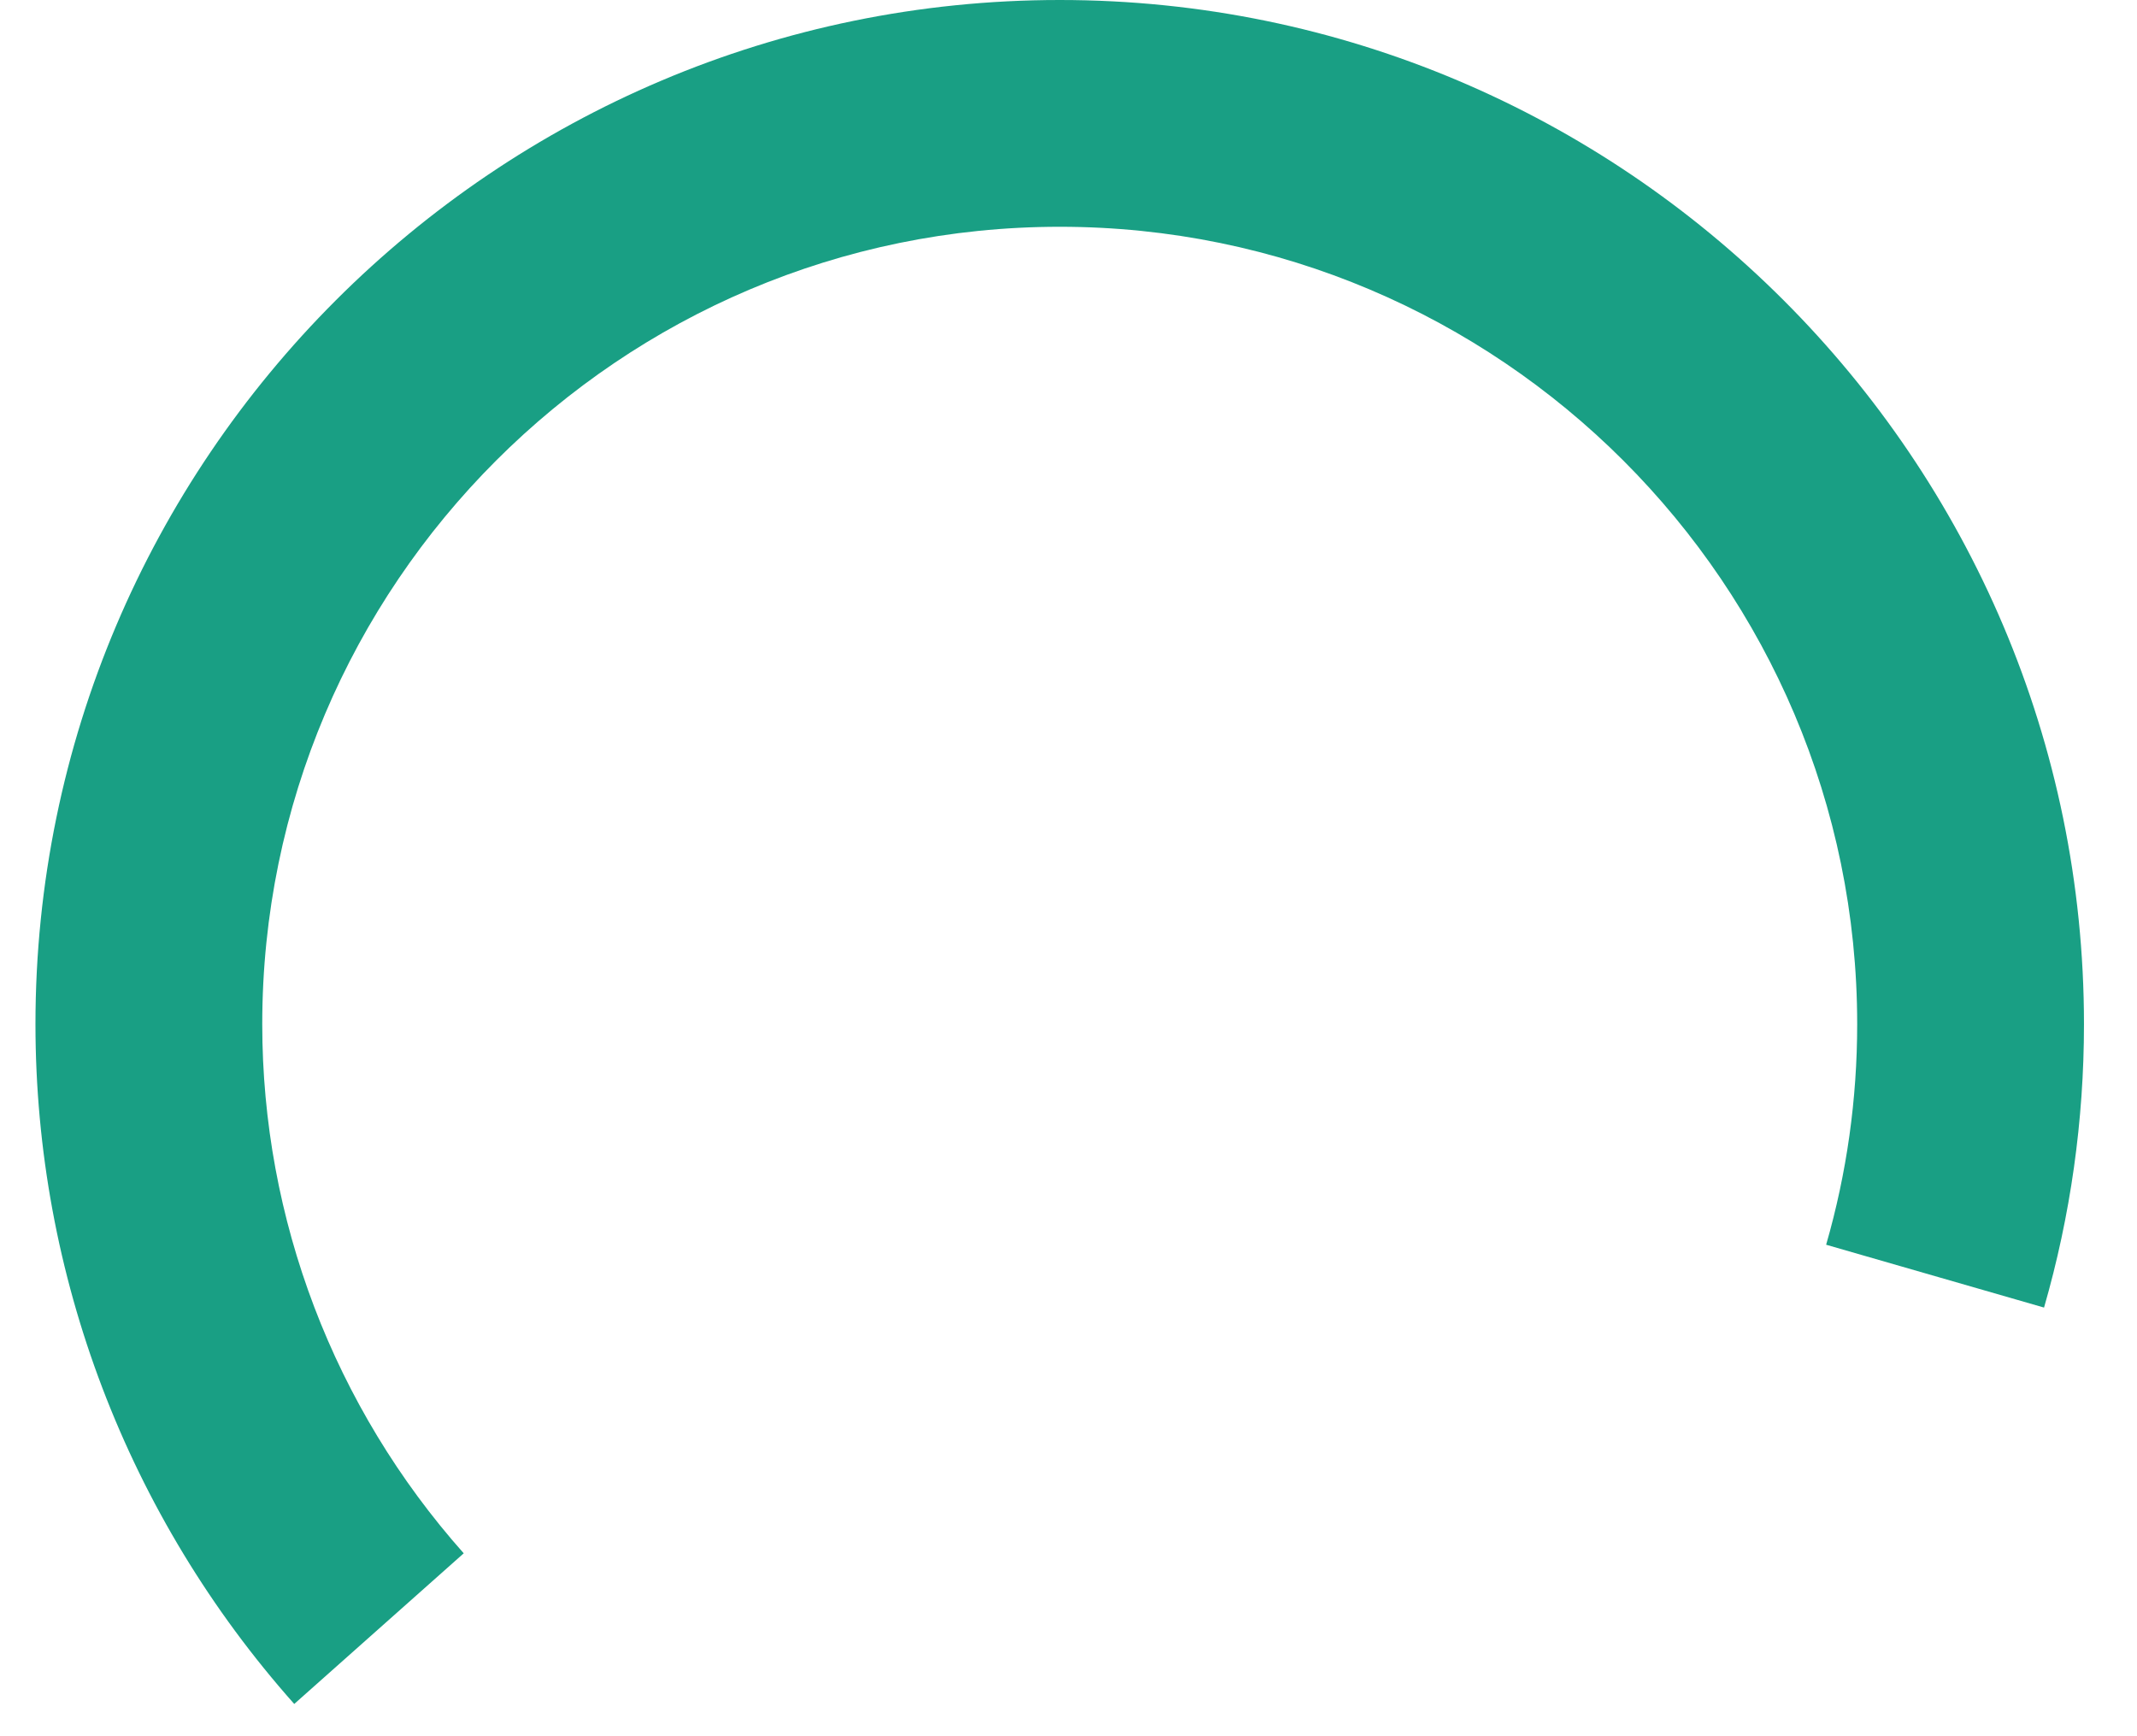
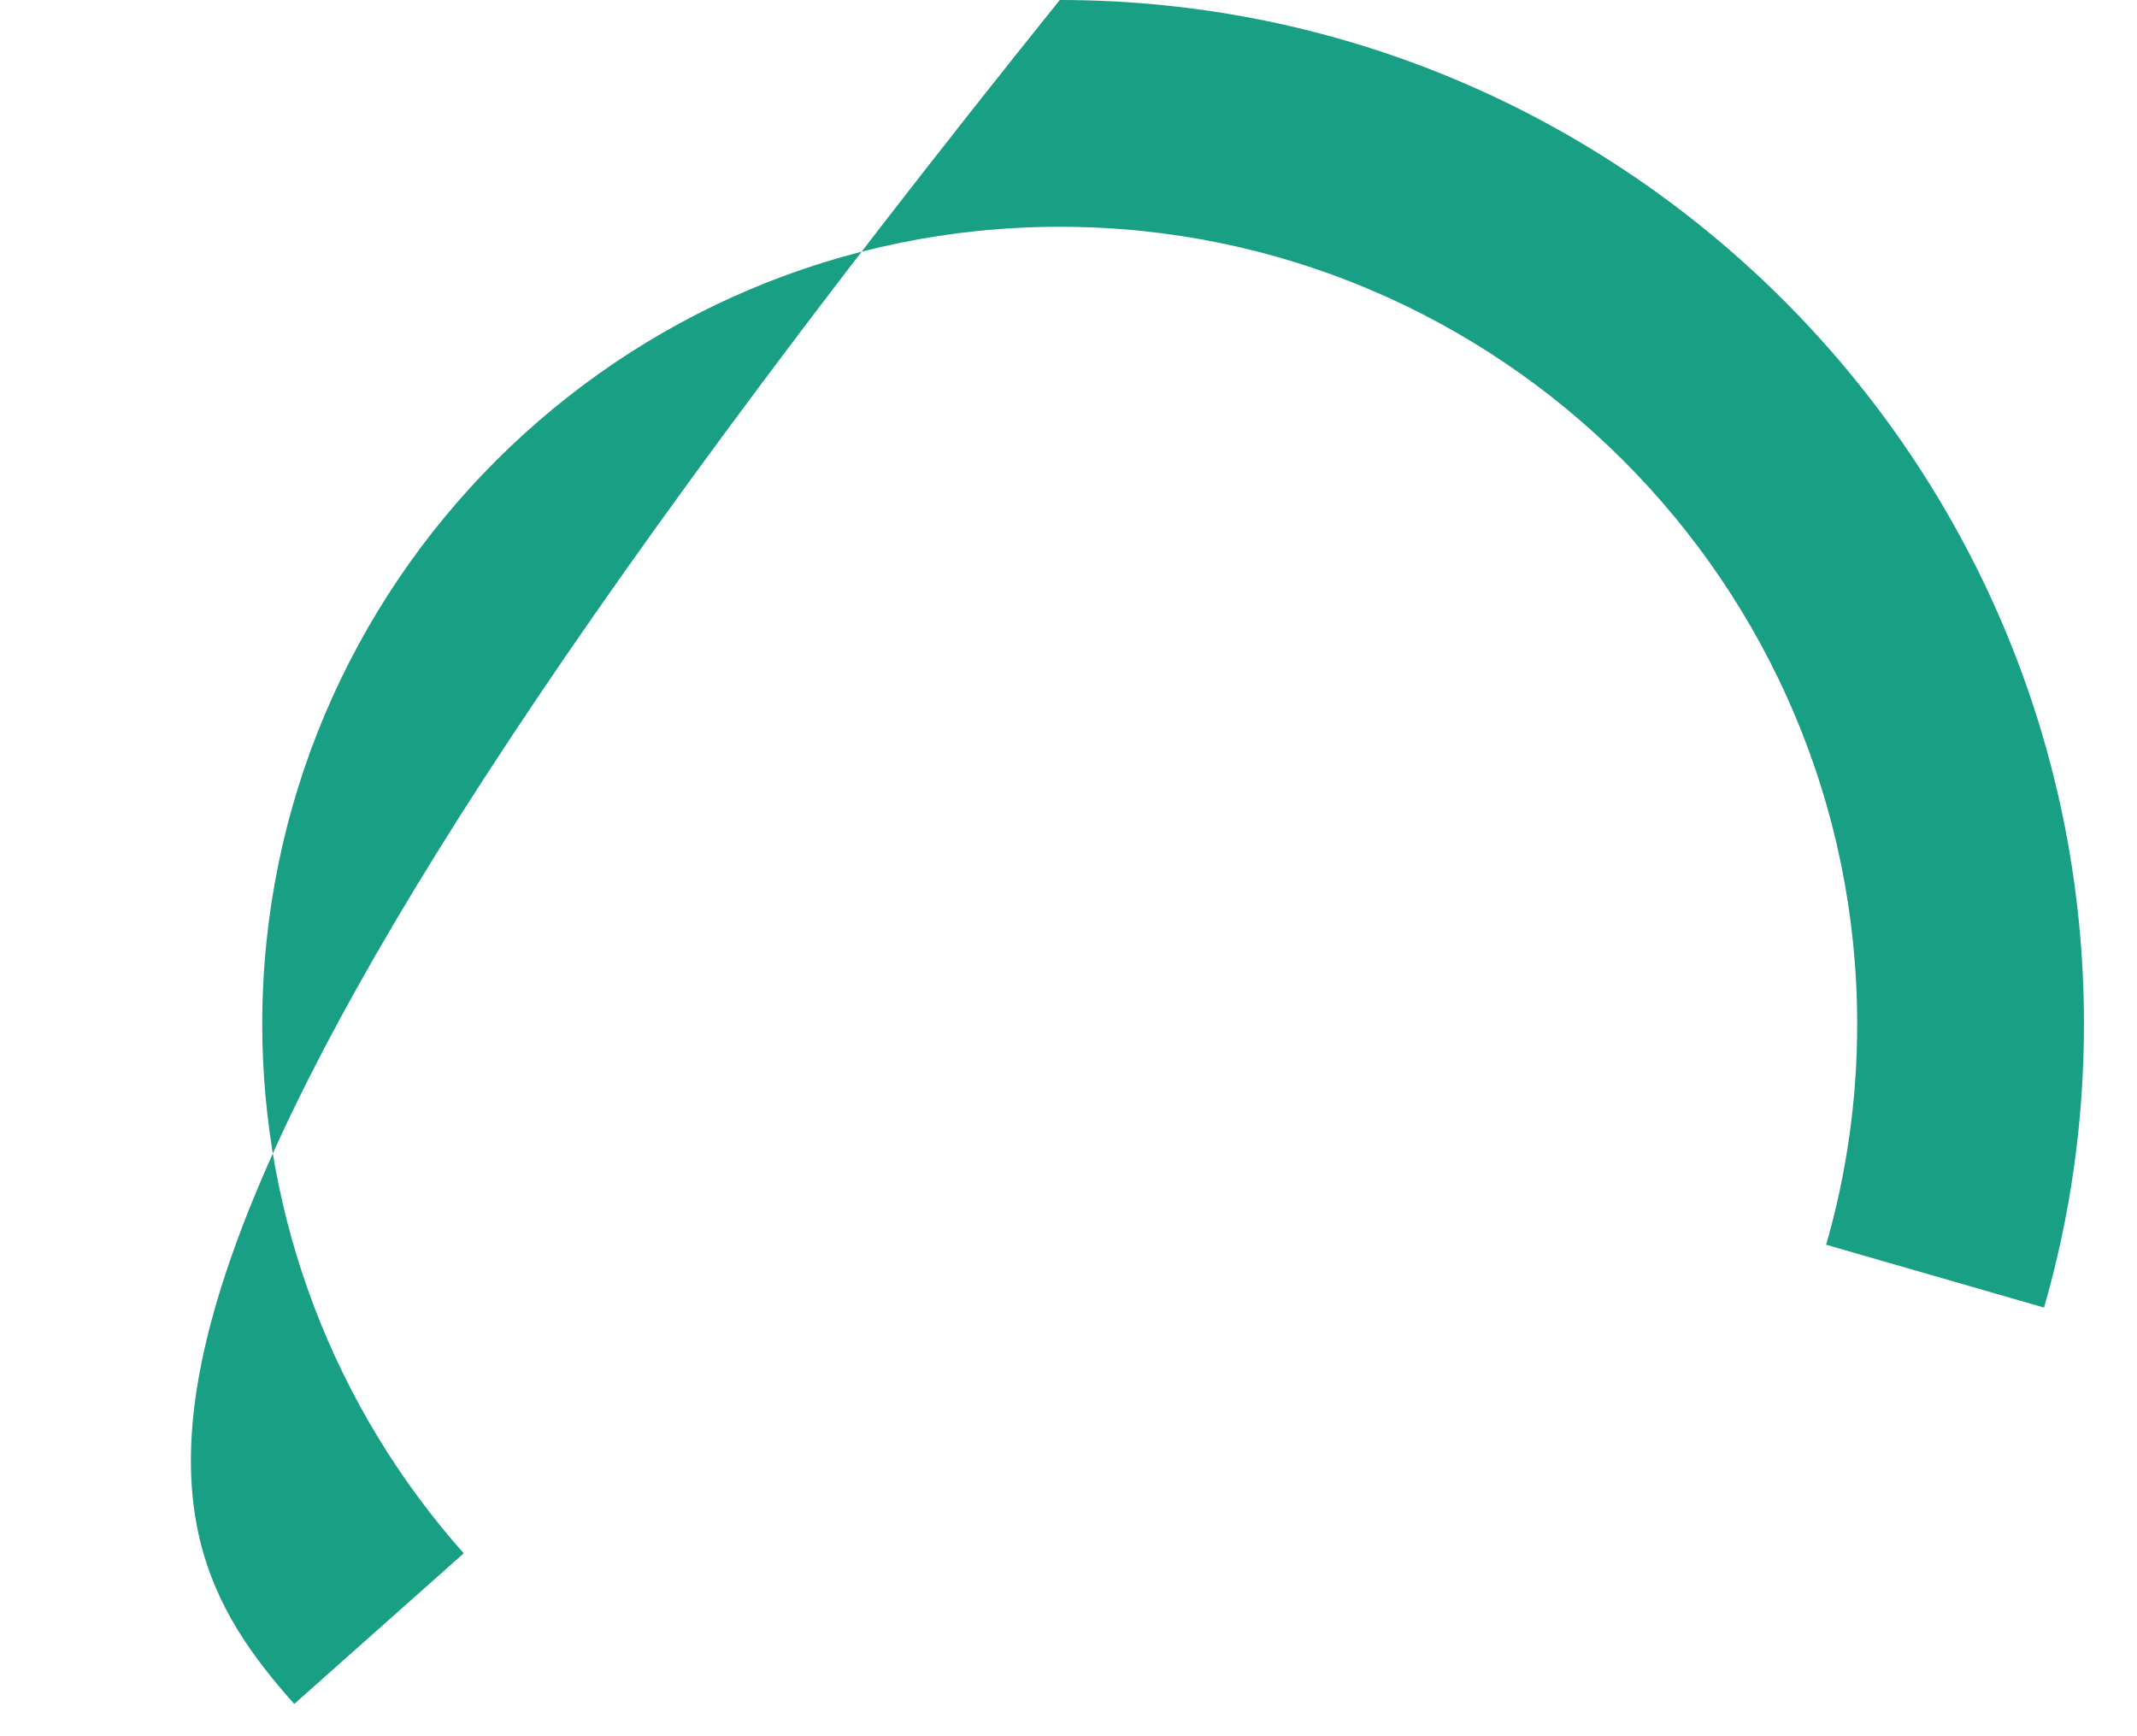
<svg xmlns="http://www.w3.org/2000/svg" width="32" height="26" viewBox="0 0 32 26" fill="none">
-   <path d="M3.927 15.337C3.927 8.752 9.284 3.396 15.869 3.396C22.453 3.396 27.81 8.752 27.81 15.337C27.81 16.459 27.654 17.57 27.345 18.64L30.608 19.581C31.005 18.205 31.206 16.777 31.206 15.337C31.206 6.88 24.326 0 15.869 0C7.412 0 0.531 6.88 0.531 15.337C0.531 19.091 1.907 22.706 4.406 25.517L6.944 23.261C4.999 21.072 3.927 18.258 3.927 15.337Z" fill="#199F84" />
+   <path d="M3.927 15.337C3.927 8.752 9.284 3.396 15.869 3.396C22.453 3.396 27.81 8.752 27.81 15.337C27.81 16.459 27.654 17.57 27.345 18.64L30.608 19.581C31.005 18.205 31.206 16.777 31.206 15.337C31.206 6.88 24.326 0 15.869 0C0.531 19.091 1.907 22.706 4.406 25.517L6.944 23.261C4.999 21.072 3.927 18.258 3.927 15.337Z" fill="#199F84" />
</svg>